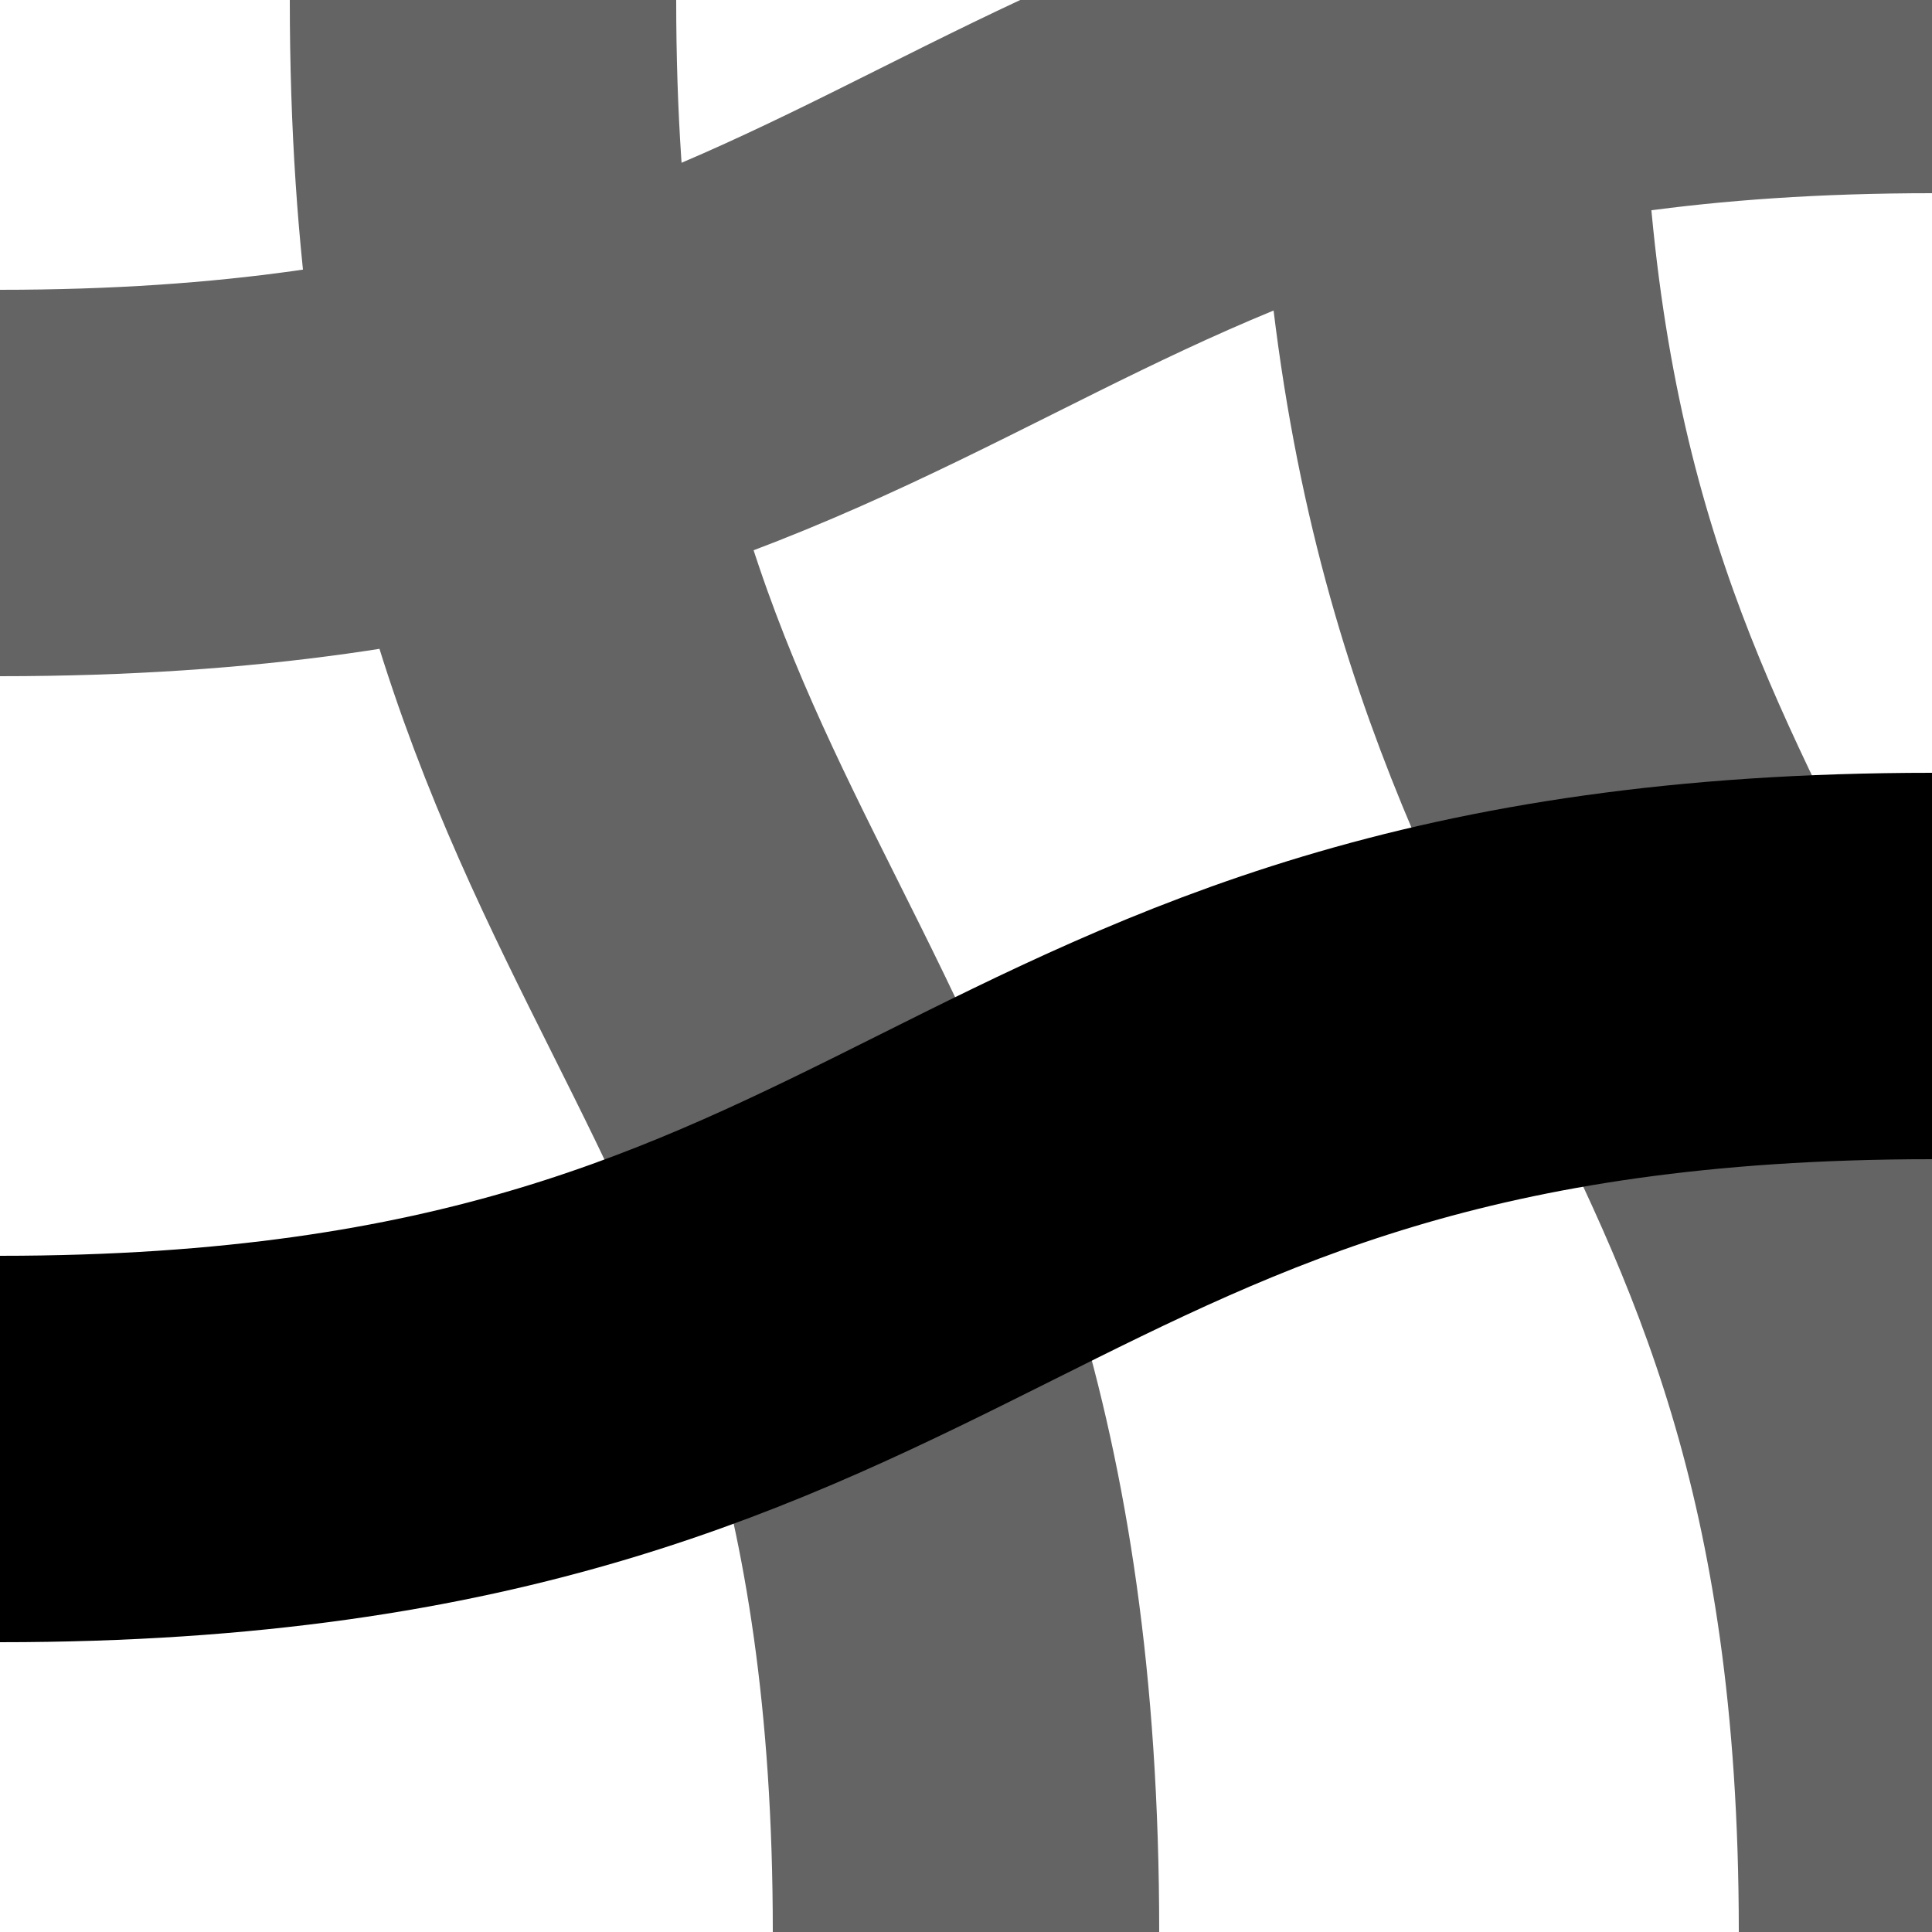
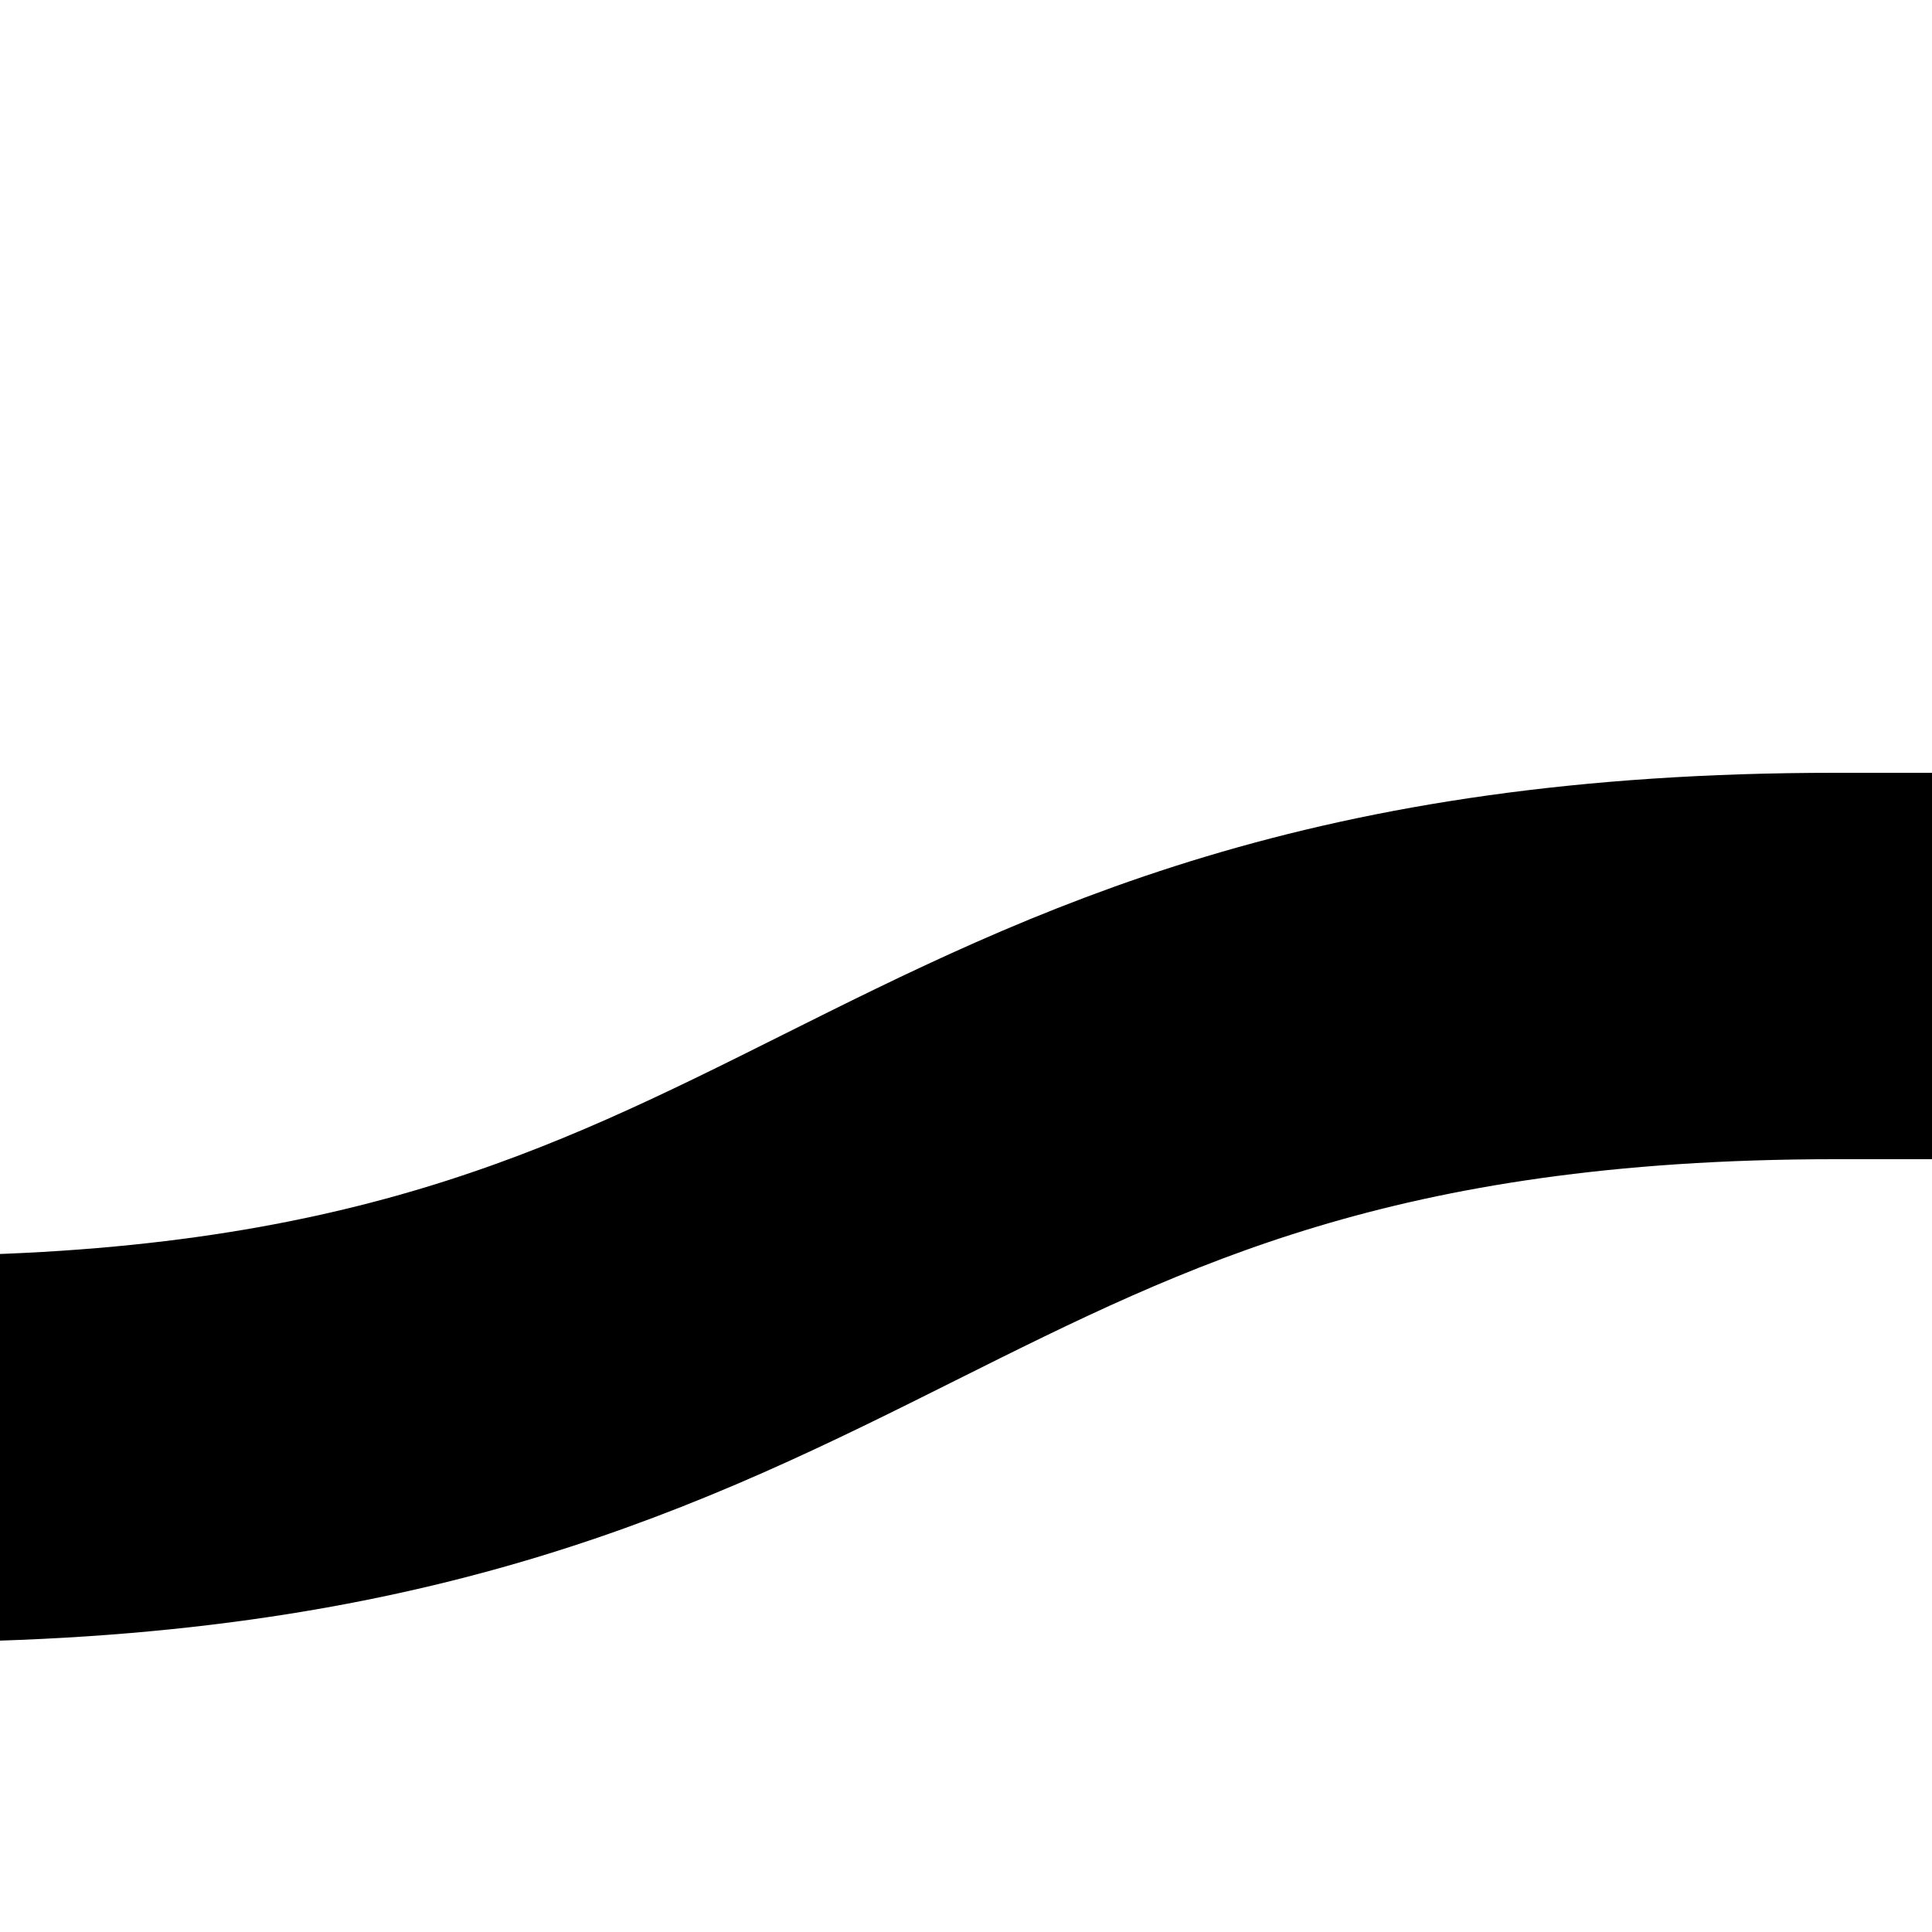
<svg xmlns="http://www.w3.org/2000/svg" width="500" height="500" stroke="#000" stroke-width="100" fill="none">
-   <path d="M125,-25 V0 c0,250 125,250 125,500 v25 m125,-550 v25 c0,250 125,250 125,500 v25 M-25,125 H0 c250,0 250,-125 500,-125 h25" stroke="#646464" />
-   <path d="M-25,375 H0 c250,0 250,-125 500,-125 h25" />
+   <path d="M-25,375 c250,0 250,-125 500,-125 h25" />
</svg>